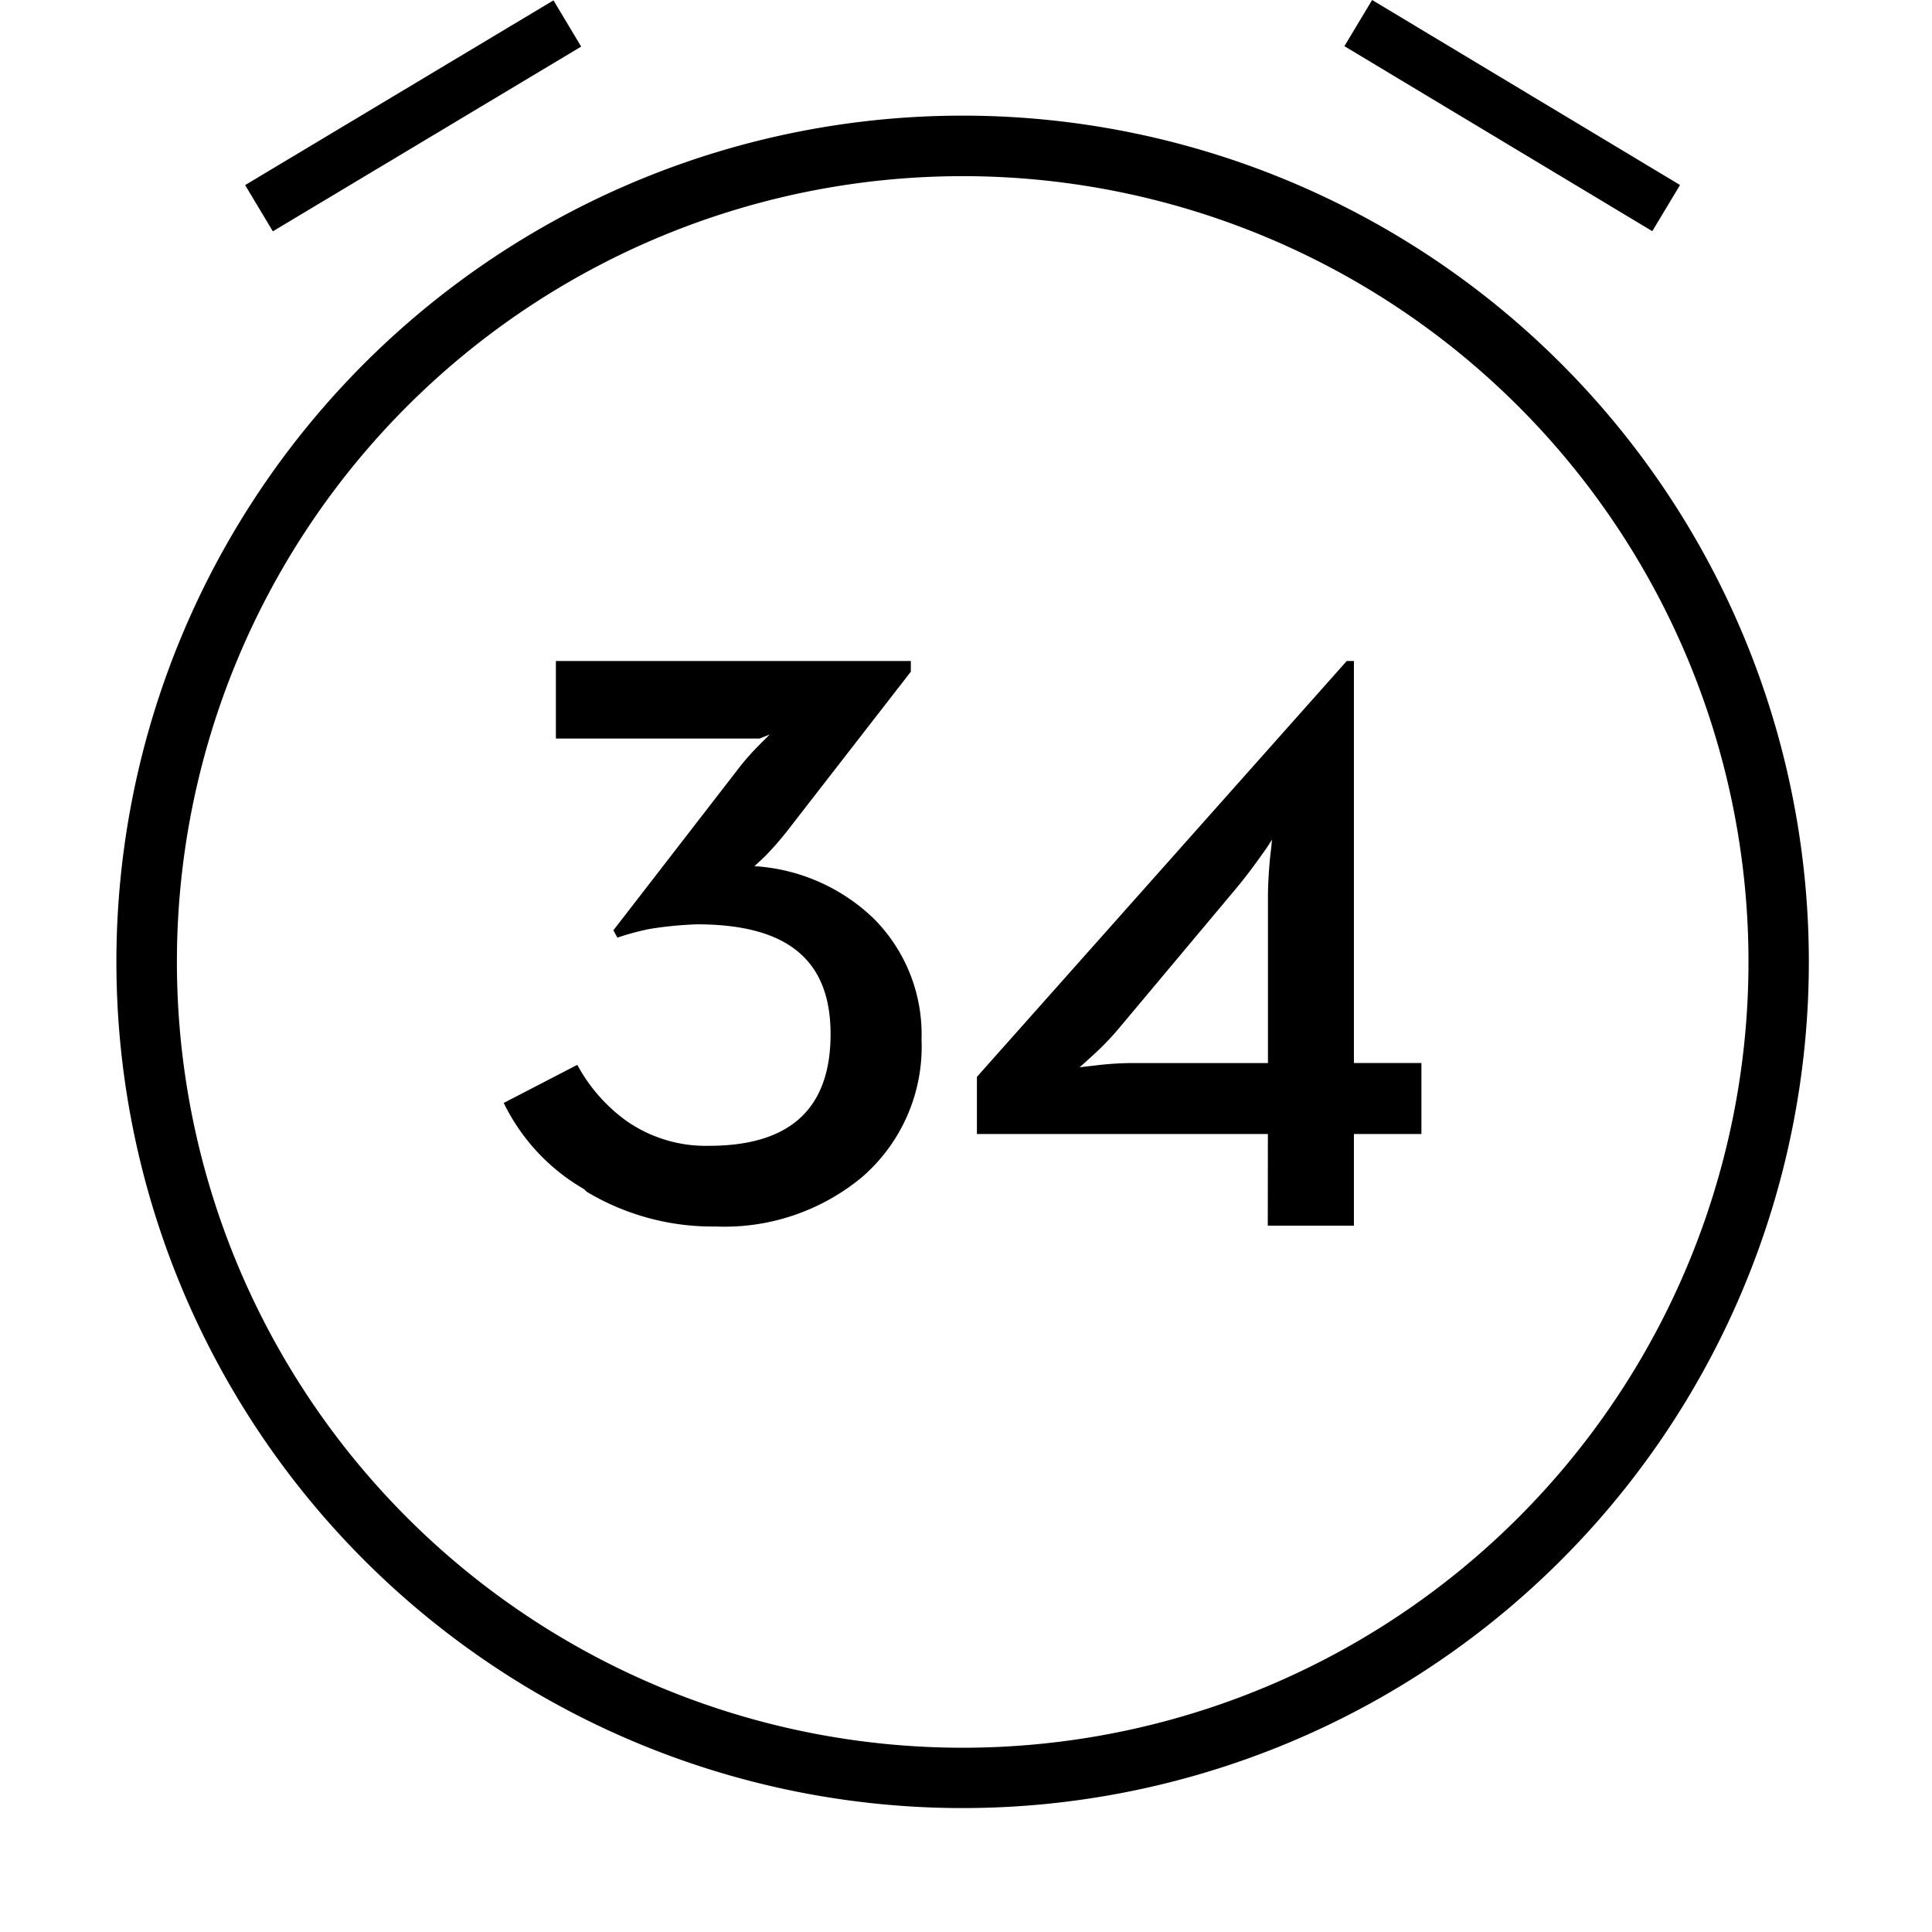
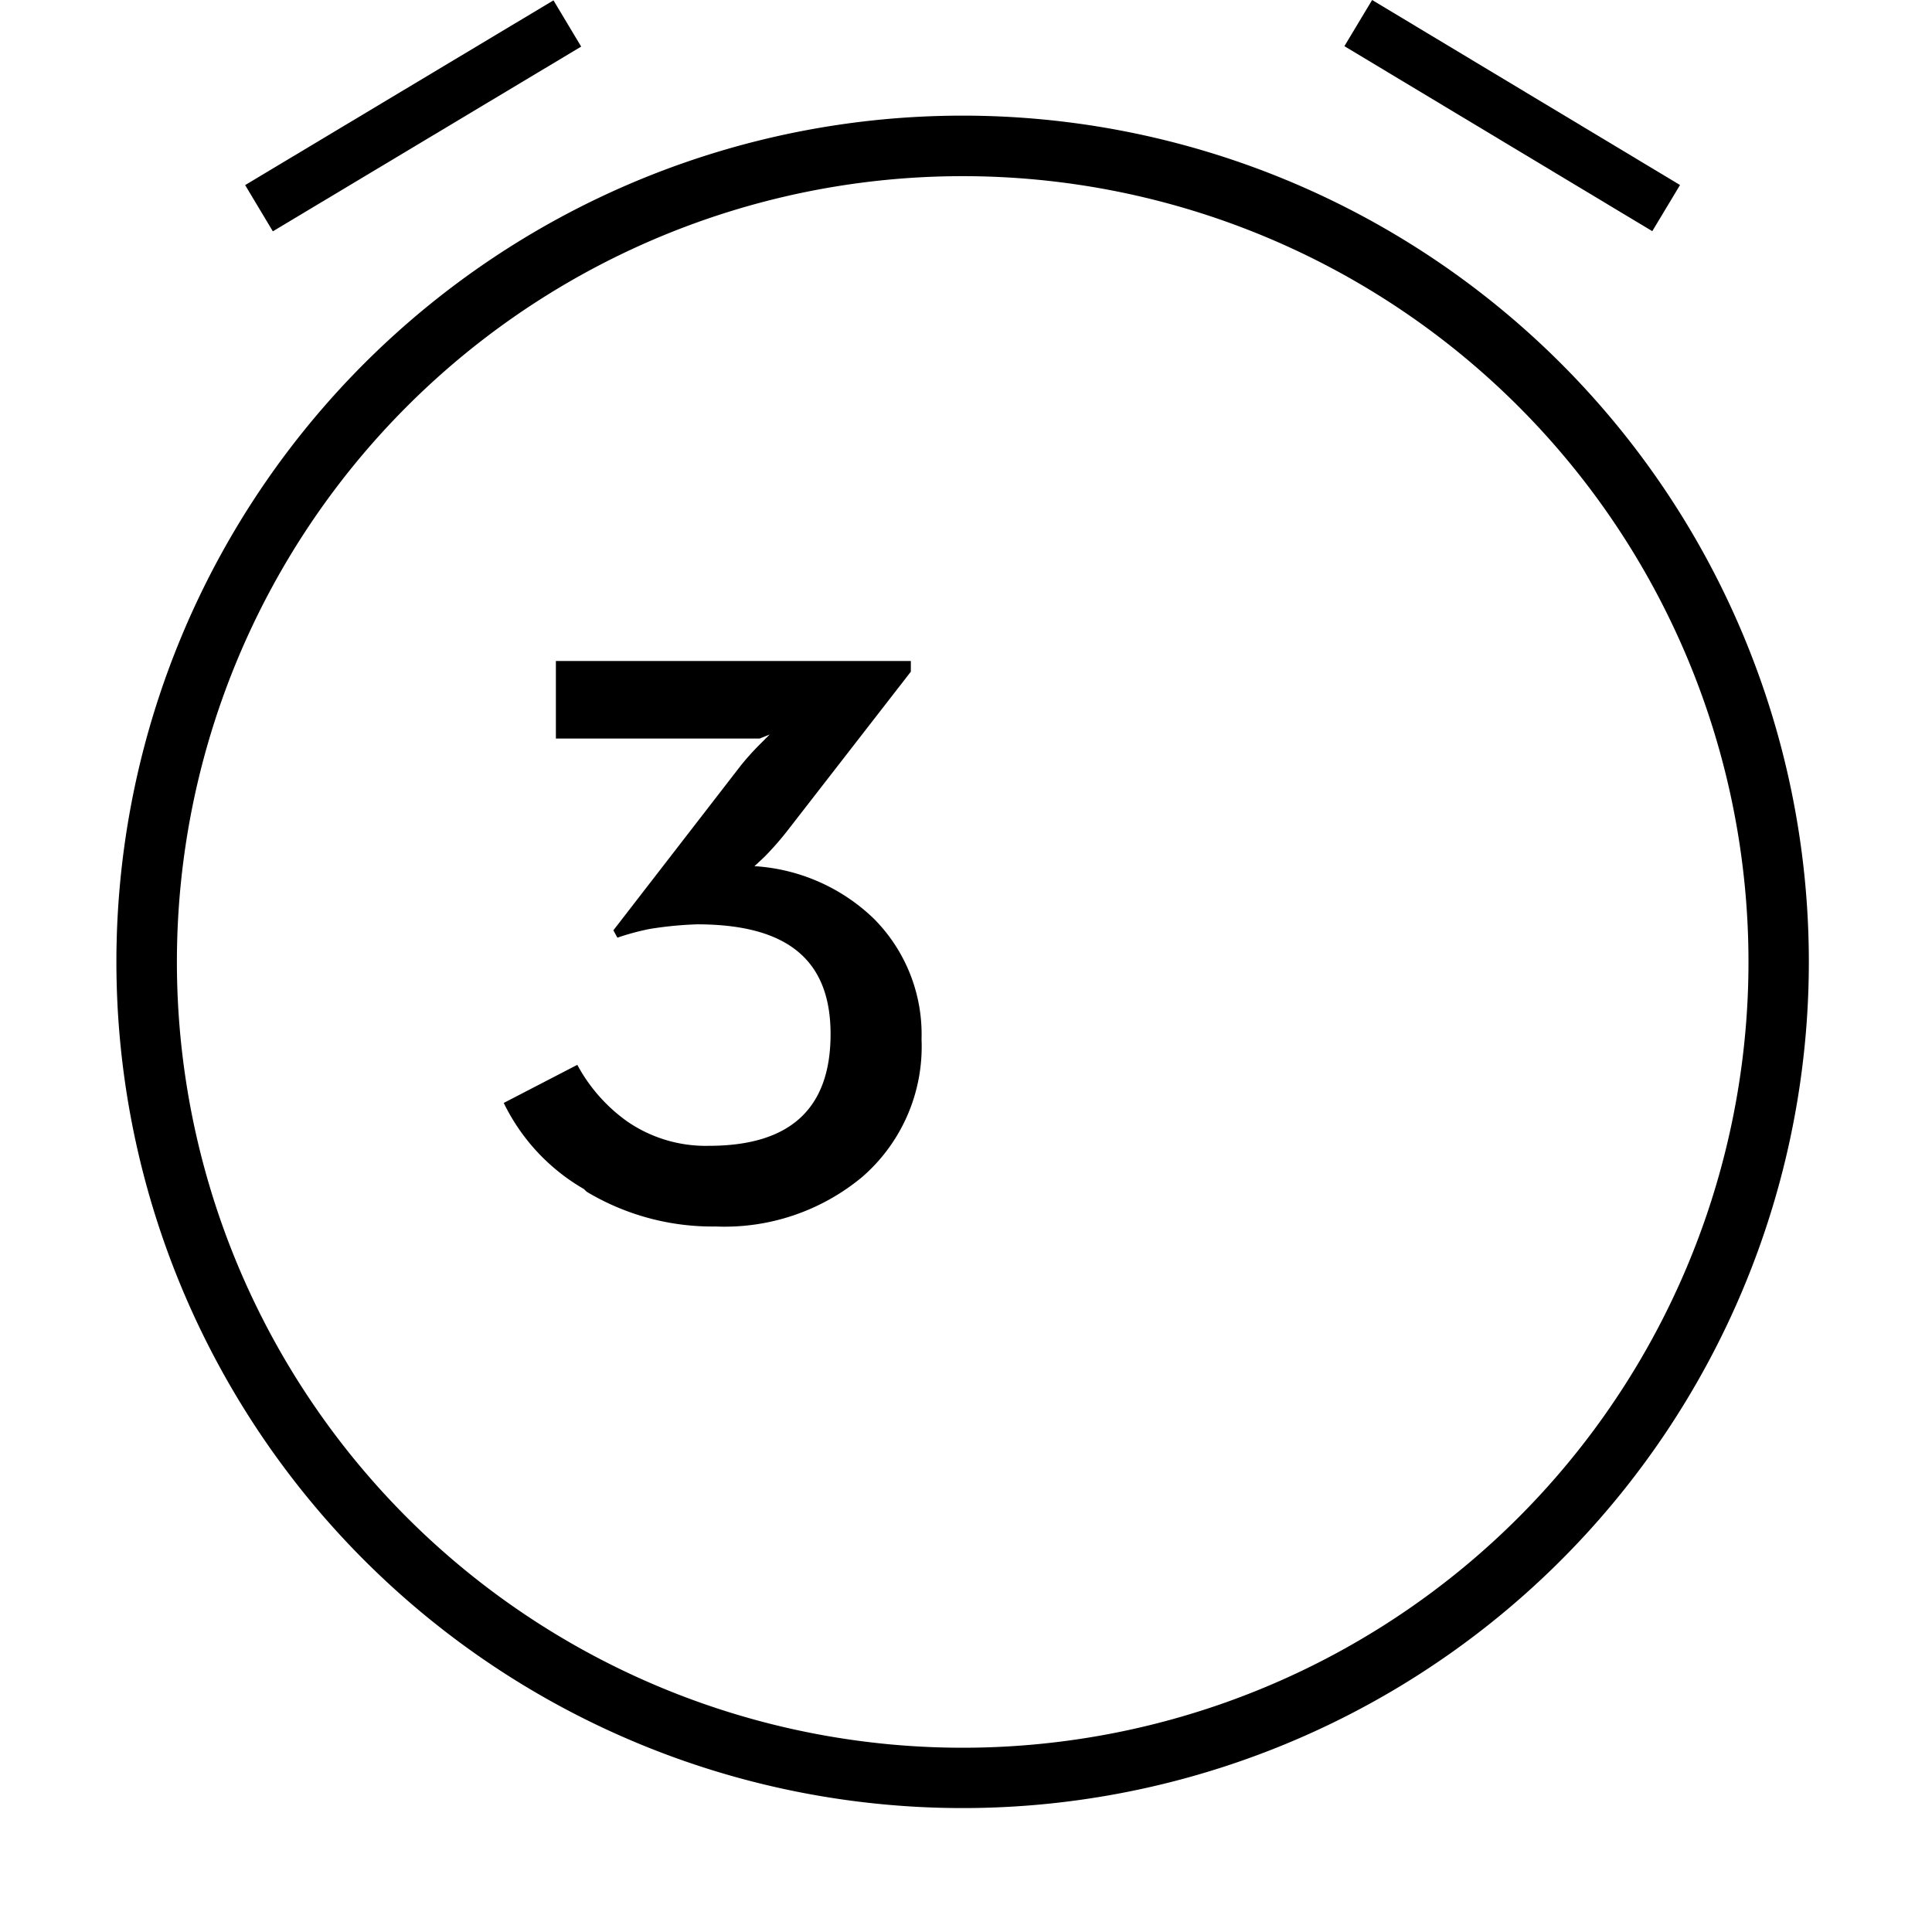
<svg xmlns="http://www.w3.org/2000/svg" width="83" height="83" viewBox="0 0 83 83">
  <defs>
    <clipPath id="clip-path">
      <rect id="Rectangle_826" data-name="Rectangle 826" width="83" height="83" transform="translate(4061 7403)" fill="#8b4545" />
    </clipPath>
  </defs>
  <g id="Mask_Group_576" data-name="Mask Group 576" transform="translate(-4061 -7403)" clip-path="url(#clip-path)">
    <g id="Group_1033" data-name="Group 1033" transform="translate(4 -3)">
      <g id="Group_1031" data-name="Group 1031" transform="translate(4078.641 7434.396)">
        <path id="Path_93" data-name="Path 93" d="M922.086,1254.677a8.617,8.617,0,0,1-3.446-3.7l3.16-1.637a7.157,7.157,0,0,0,2.123,2.417,5.946,5.946,0,0,0,3.532,1.062c3.475,0,5.226-1.58,5.226-4.8s-1.895-4.715-5.74-4.715a15.828,15.828,0,0,0-2.04.2,10.72,10.72,0,0,0-1.378.373l-.173-.316,5.485-7.093a11.776,11.776,0,0,1,.8-.889l.43-.43-.43.173H920.88v-3.331h15.249v.459l-5.283,6.806a13.053,13.053,0,0,1-1.005,1.149l-.43.4a8.1,8.1,0,0,1,5.112,2.24,7.036,7.036,0,0,1,2.066,5.2,7.414,7.414,0,0,1-2.552,5.915,9.248,9.248,0,0,1-6.289,2.125,10.508,10.508,0,0,1-5.546-1.494" transform="translate(-918.64 -1231.99)" />
-         <path id="Path_94" data-name="Path 94" d="M1572.217,1252.312h-12.5v-2.455l15.889-17.867h.307v17.271h2.9v3.051h-2.9v3.938h-3.7Zm-7.382-2.949a13.658,13.658,0,0,1,1.585-.1h5.8v-7.143q0-.665.085-1.62c.022-.2.045-.4.068-.6l.017-.239a6.493,6.493,0,0,1-.443.665q-.563.8-1.091,1.432l-5,5.967a11.476,11.476,0,0,1-1.125,1.176q-.613.563-.614.545Z" transform="translate(-1539.389 -1231.99)" />
      </g>
      <g id="Group_1032" data-name="Group 1032" transform="translate(-0.273 -0.225)">
        <path id="Path_95" data-name="Path 95" d="M40.354,6.6A33.758,33.758,0,1,1,6.6,40.354,33.758,33.758,0,0,1,40.354,6.6m0-2.6A36.354,36.354,0,1,0,76.709,40.354,36.354,36.354,0,0,0,40.354,4Z" transform="translate(4058.273 7407.193)" />
        <rect id="Rectangle_1001" data-name="Rectangle 1001" width="15.439" height="2.315" transform="matrix(0.858, -0.514, 0.514, 0.858, 4067.804, 7414.176)" />
        <rect id="Rectangle_1002" data-name="Rectangle 1002" width="2.314" height="15.434" transform="matrix(0.515, -0.857, 0.857, 0.515, 4115.029, 7408.208)" />
      </g>
    </g>
  </g>
</svg>